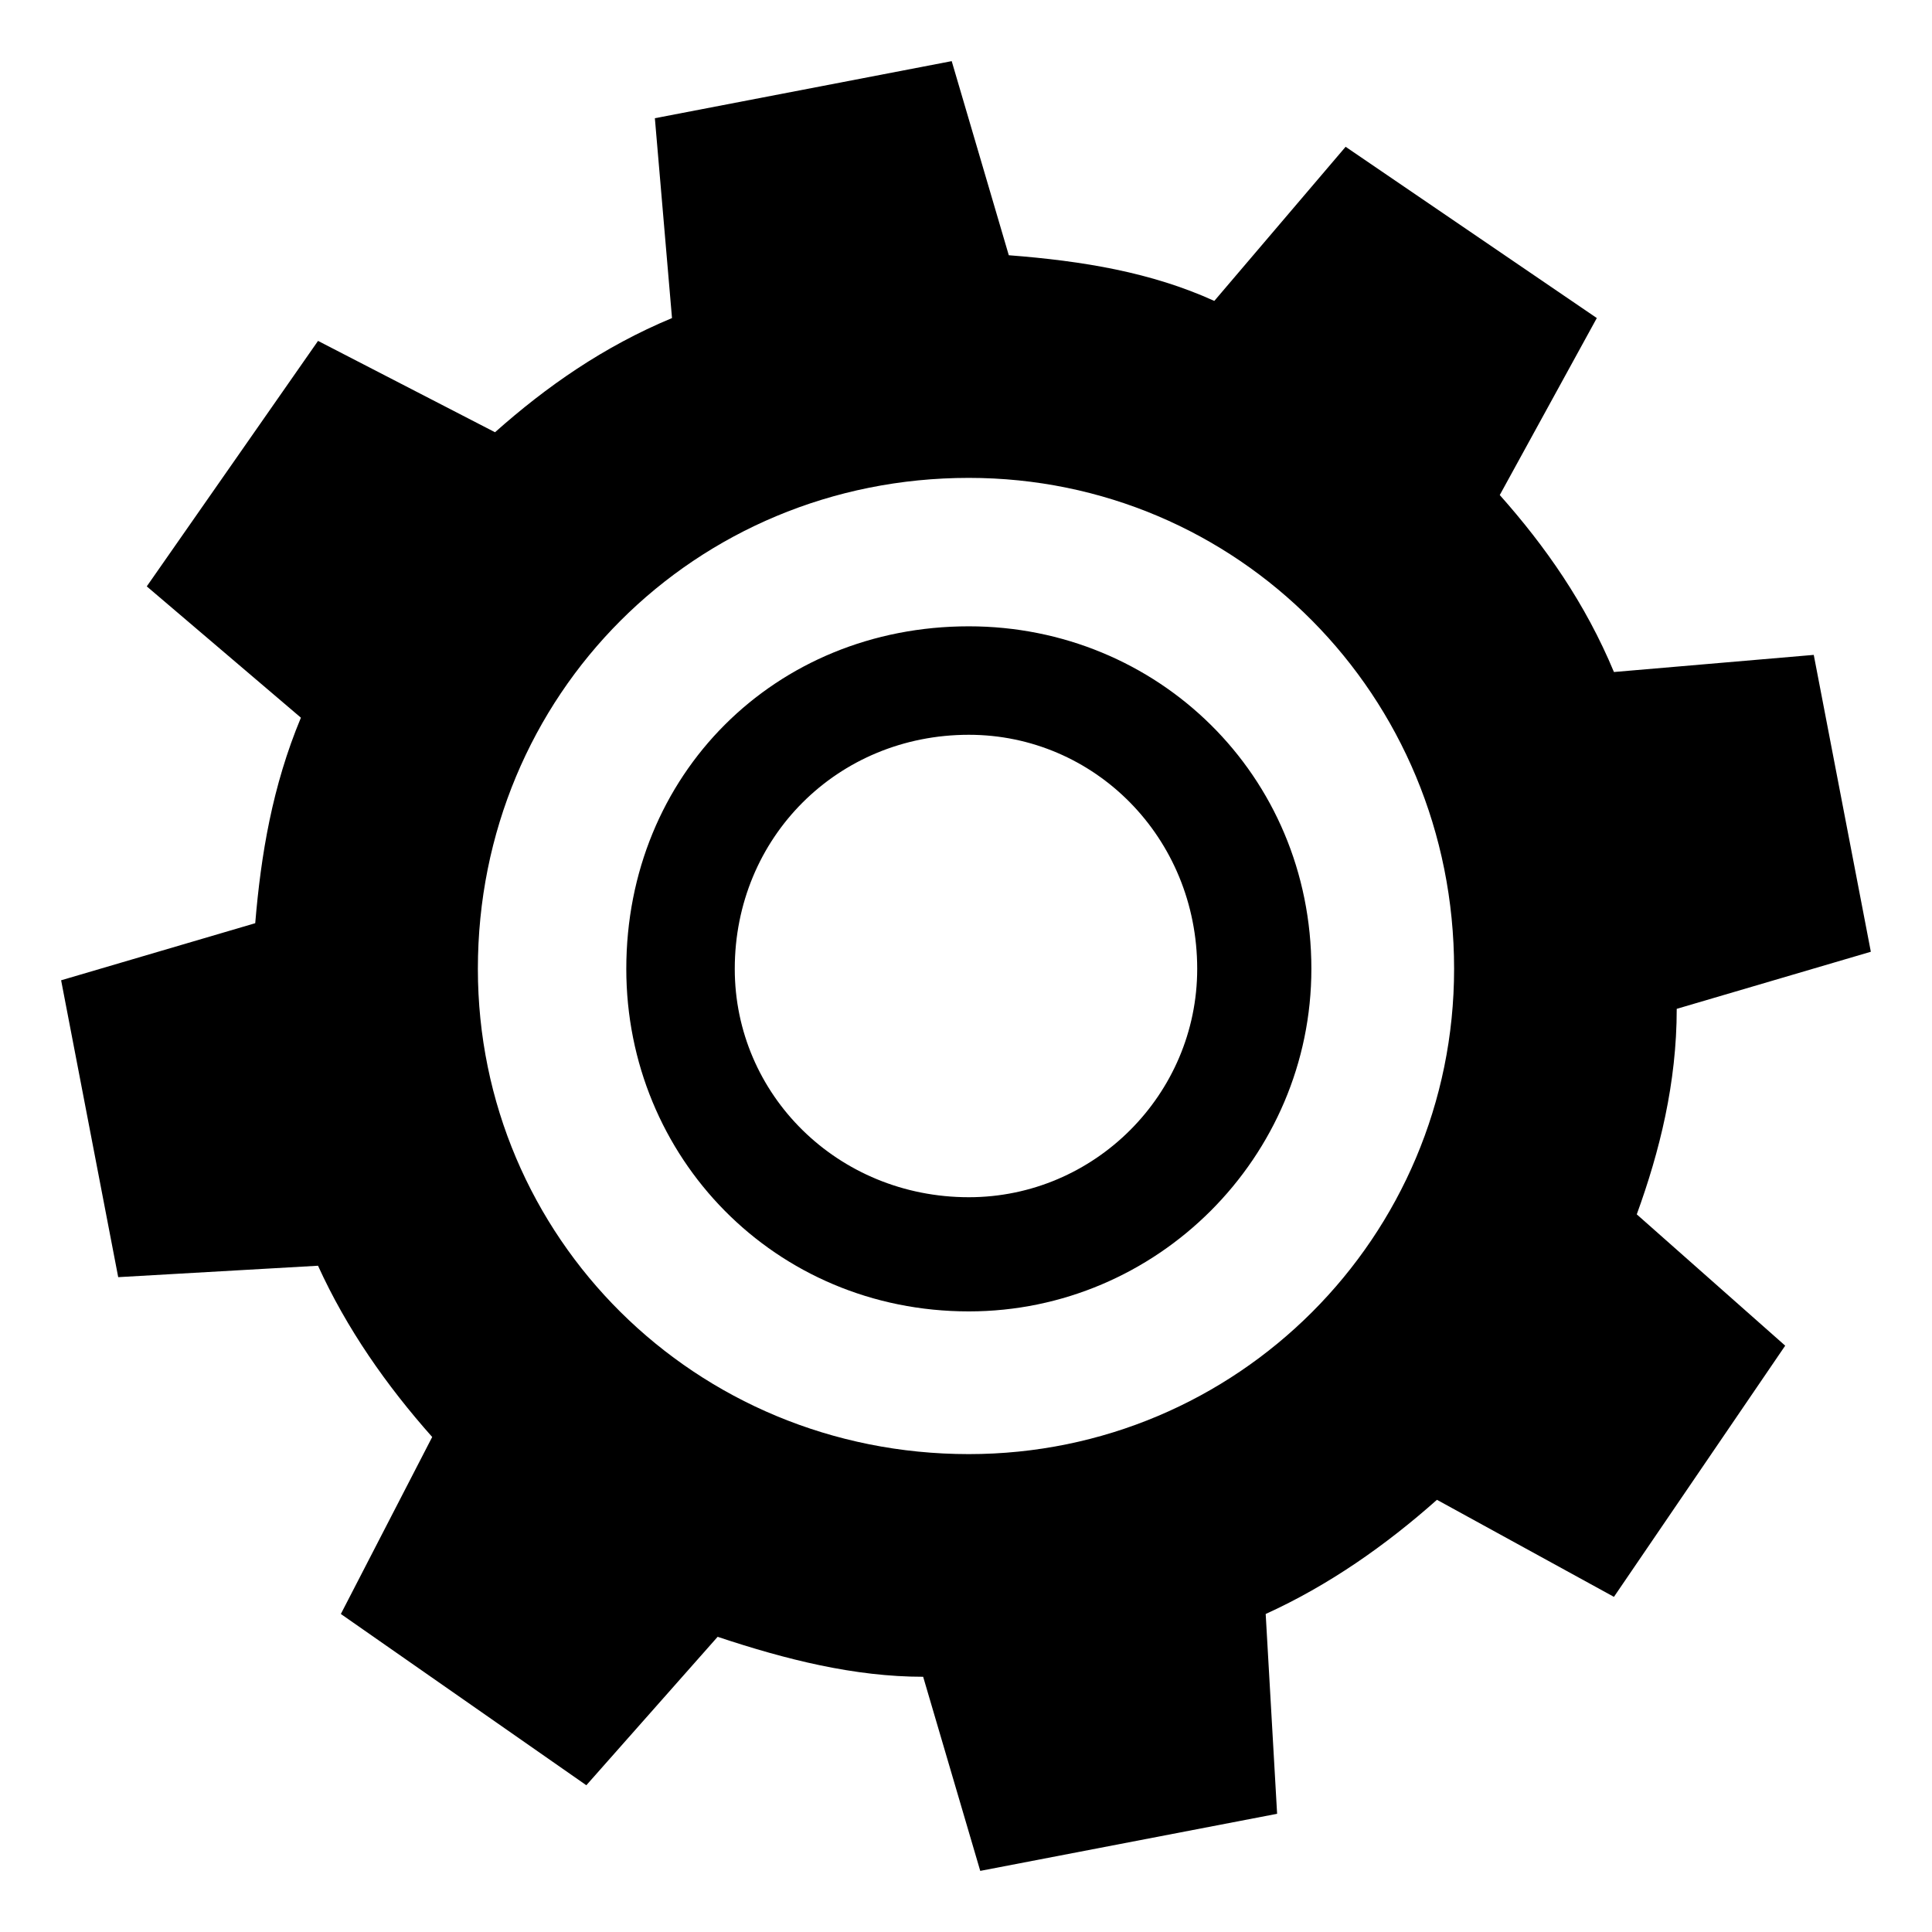
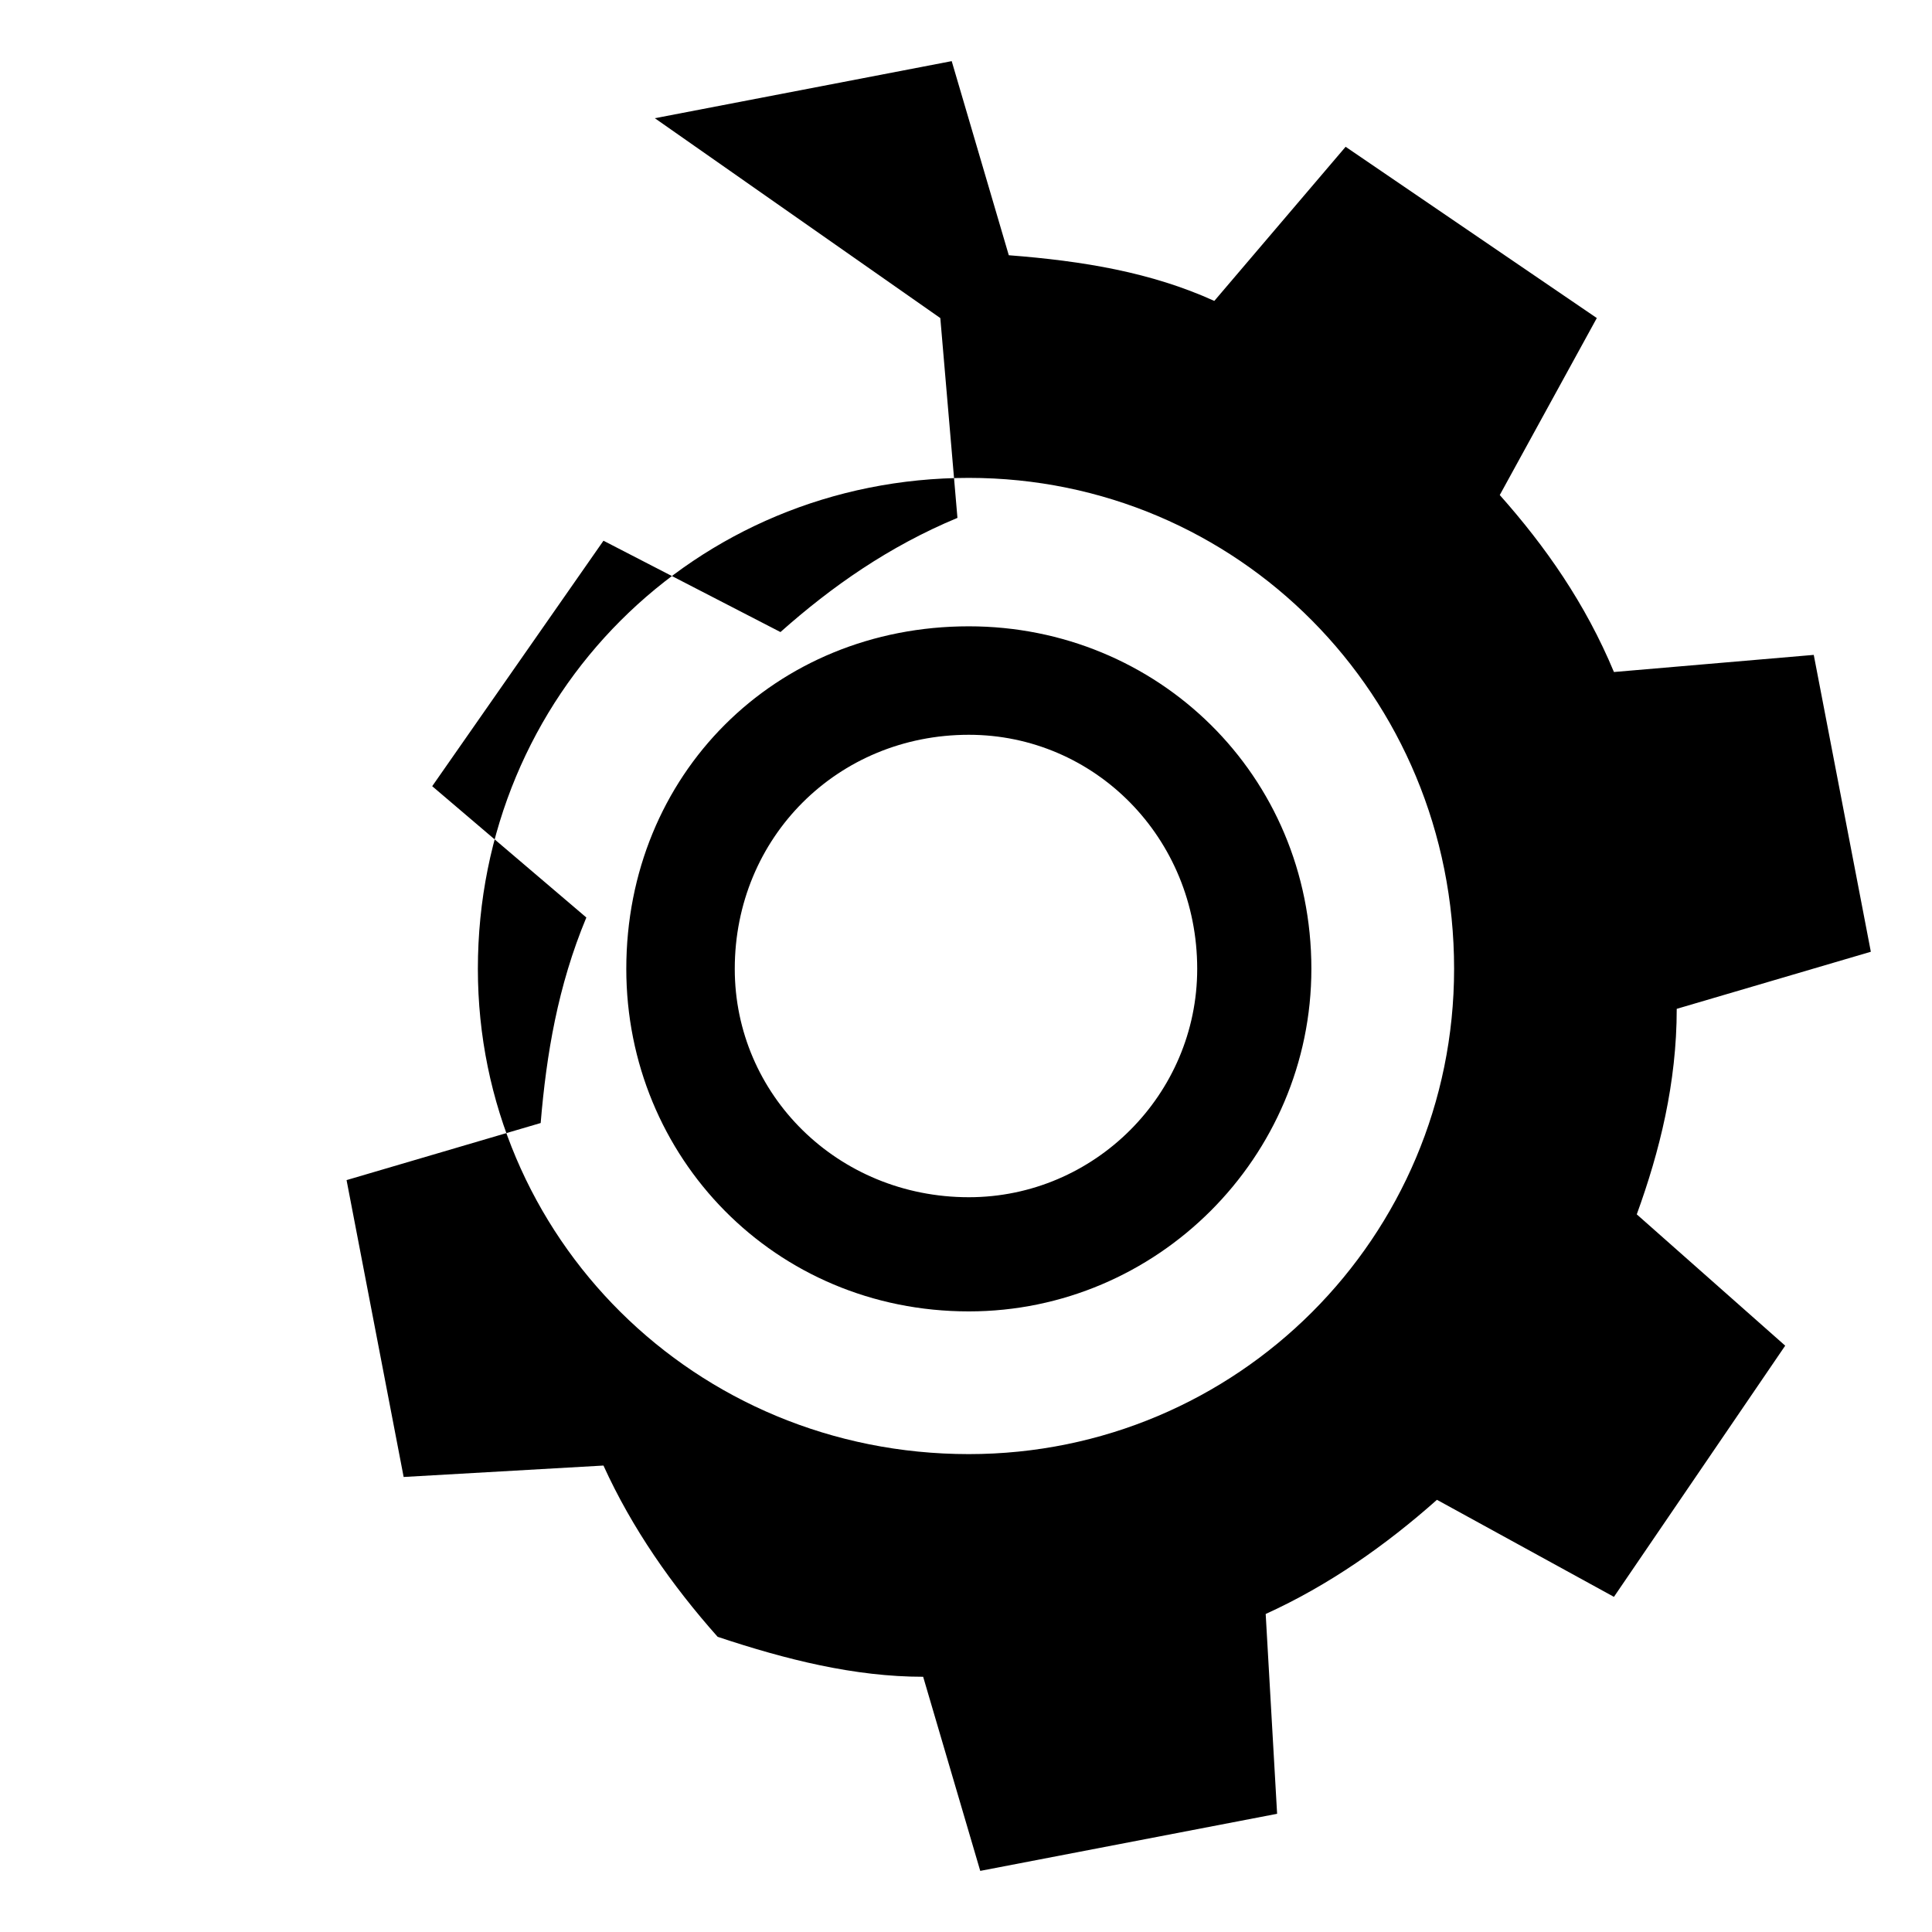
<svg xmlns="http://www.w3.org/2000/svg" fill="#000000" width="800px" height="800px" version="1.1" viewBox="144 144 512 512">
-   <path d="m317.54 175.33 78.672-15.129 15.129 51.441c19.668 1.512 37.824 4.539 54.465 12.105l34.797-40.848 66.57 45.387-25.719 46.902c12.105 13.617 22.695 28.746 30.258 46.902l52.953-4.539 15.129 78.672-51.441 15.129c0 19.668-4.539 37.824-10.59 54.465l39.336 34.797-45.387 66.57-46.902-25.719c-13.617 12.105-28.746 22.695-45.387 30.258l3.027 52.953-78.672 15.129-15.129-51.441c-18.156 0-36.312-4.539-54.465-10.59l-34.797 39.336-65.055-45.387 24.207-46.902c-12.105-13.617-22.695-28.746-30.258-45.387l-52.953 3.027-15.129-78.672 51.441-15.129c1.512-18.156 4.539-36.312 12.105-54.465l-40.848-34.797 45.387-65.055 46.902 24.207c13.617-12.105 28.746-22.695 46.902-30.258l-4.539-52.953zm83.211 134.65c49.926 0 90.777 39.336 90.777 90.777 0 49.926-40.848 90.777-90.777 90.777-51.441 0-90.777-40.848-90.777-90.777 0-51.441 39.336-90.777 90.777-90.777zm0 28.746c33.285 0 60.52 27.234 60.52 62.031 0 33.285-27.234 60.52-60.52 60.52-34.797 0-62.031-27.234-62.031-60.52 0-34.797 27.234-62.031 62.031-62.031zm0-68.082c71.109 0 128.6 57.492 128.6 130.11 0 71.109-57.492 128.6-128.6 128.6-72.621 0-130.11-57.492-130.11-128.6 0-72.621 57.492-130.11 130.11-130.11z" fill-rule="evenodd" />
+   <path d="m317.54 175.33 78.672-15.129 15.129 51.441c19.668 1.512 37.824 4.539 54.465 12.105l34.797-40.848 66.57 45.387-25.719 46.902c12.105 13.617 22.695 28.746 30.258 46.902l52.953-4.539 15.129 78.672-51.441 15.129c0 19.668-4.539 37.824-10.59 54.465l39.336 34.797-45.387 66.57-46.902-25.719c-13.617 12.105-28.746 22.695-45.387 30.258l3.027 52.953-78.672 15.129-15.129-51.441c-18.156 0-36.312-4.539-54.465-10.59c-12.105-13.617-22.695-28.746-30.258-45.387l-52.953 3.027-15.129-78.672 51.441-15.129c1.512-18.156 4.539-36.312 12.105-54.465l-40.848-34.797 45.387-65.055 46.902 24.207c13.617-12.105 28.746-22.695 46.902-30.258l-4.539-52.953zm83.211 134.65c49.926 0 90.777 39.336 90.777 90.777 0 49.926-40.848 90.777-90.777 90.777-51.441 0-90.777-40.848-90.777-90.777 0-51.441 39.336-90.777 90.777-90.777zm0 28.746c33.285 0 60.52 27.234 60.52 62.031 0 33.285-27.234 60.52-60.52 60.52-34.797 0-62.031-27.234-62.031-60.52 0-34.797 27.234-62.031 62.031-62.031zm0-68.082c71.109 0 128.6 57.492 128.6 130.11 0 71.109-57.492 128.6-128.6 128.6-72.621 0-130.11-57.492-130.11-128.6 0-72.621 57.492-130.11 130.11-130.11z" fill-rule="evenodd" />
</svg>